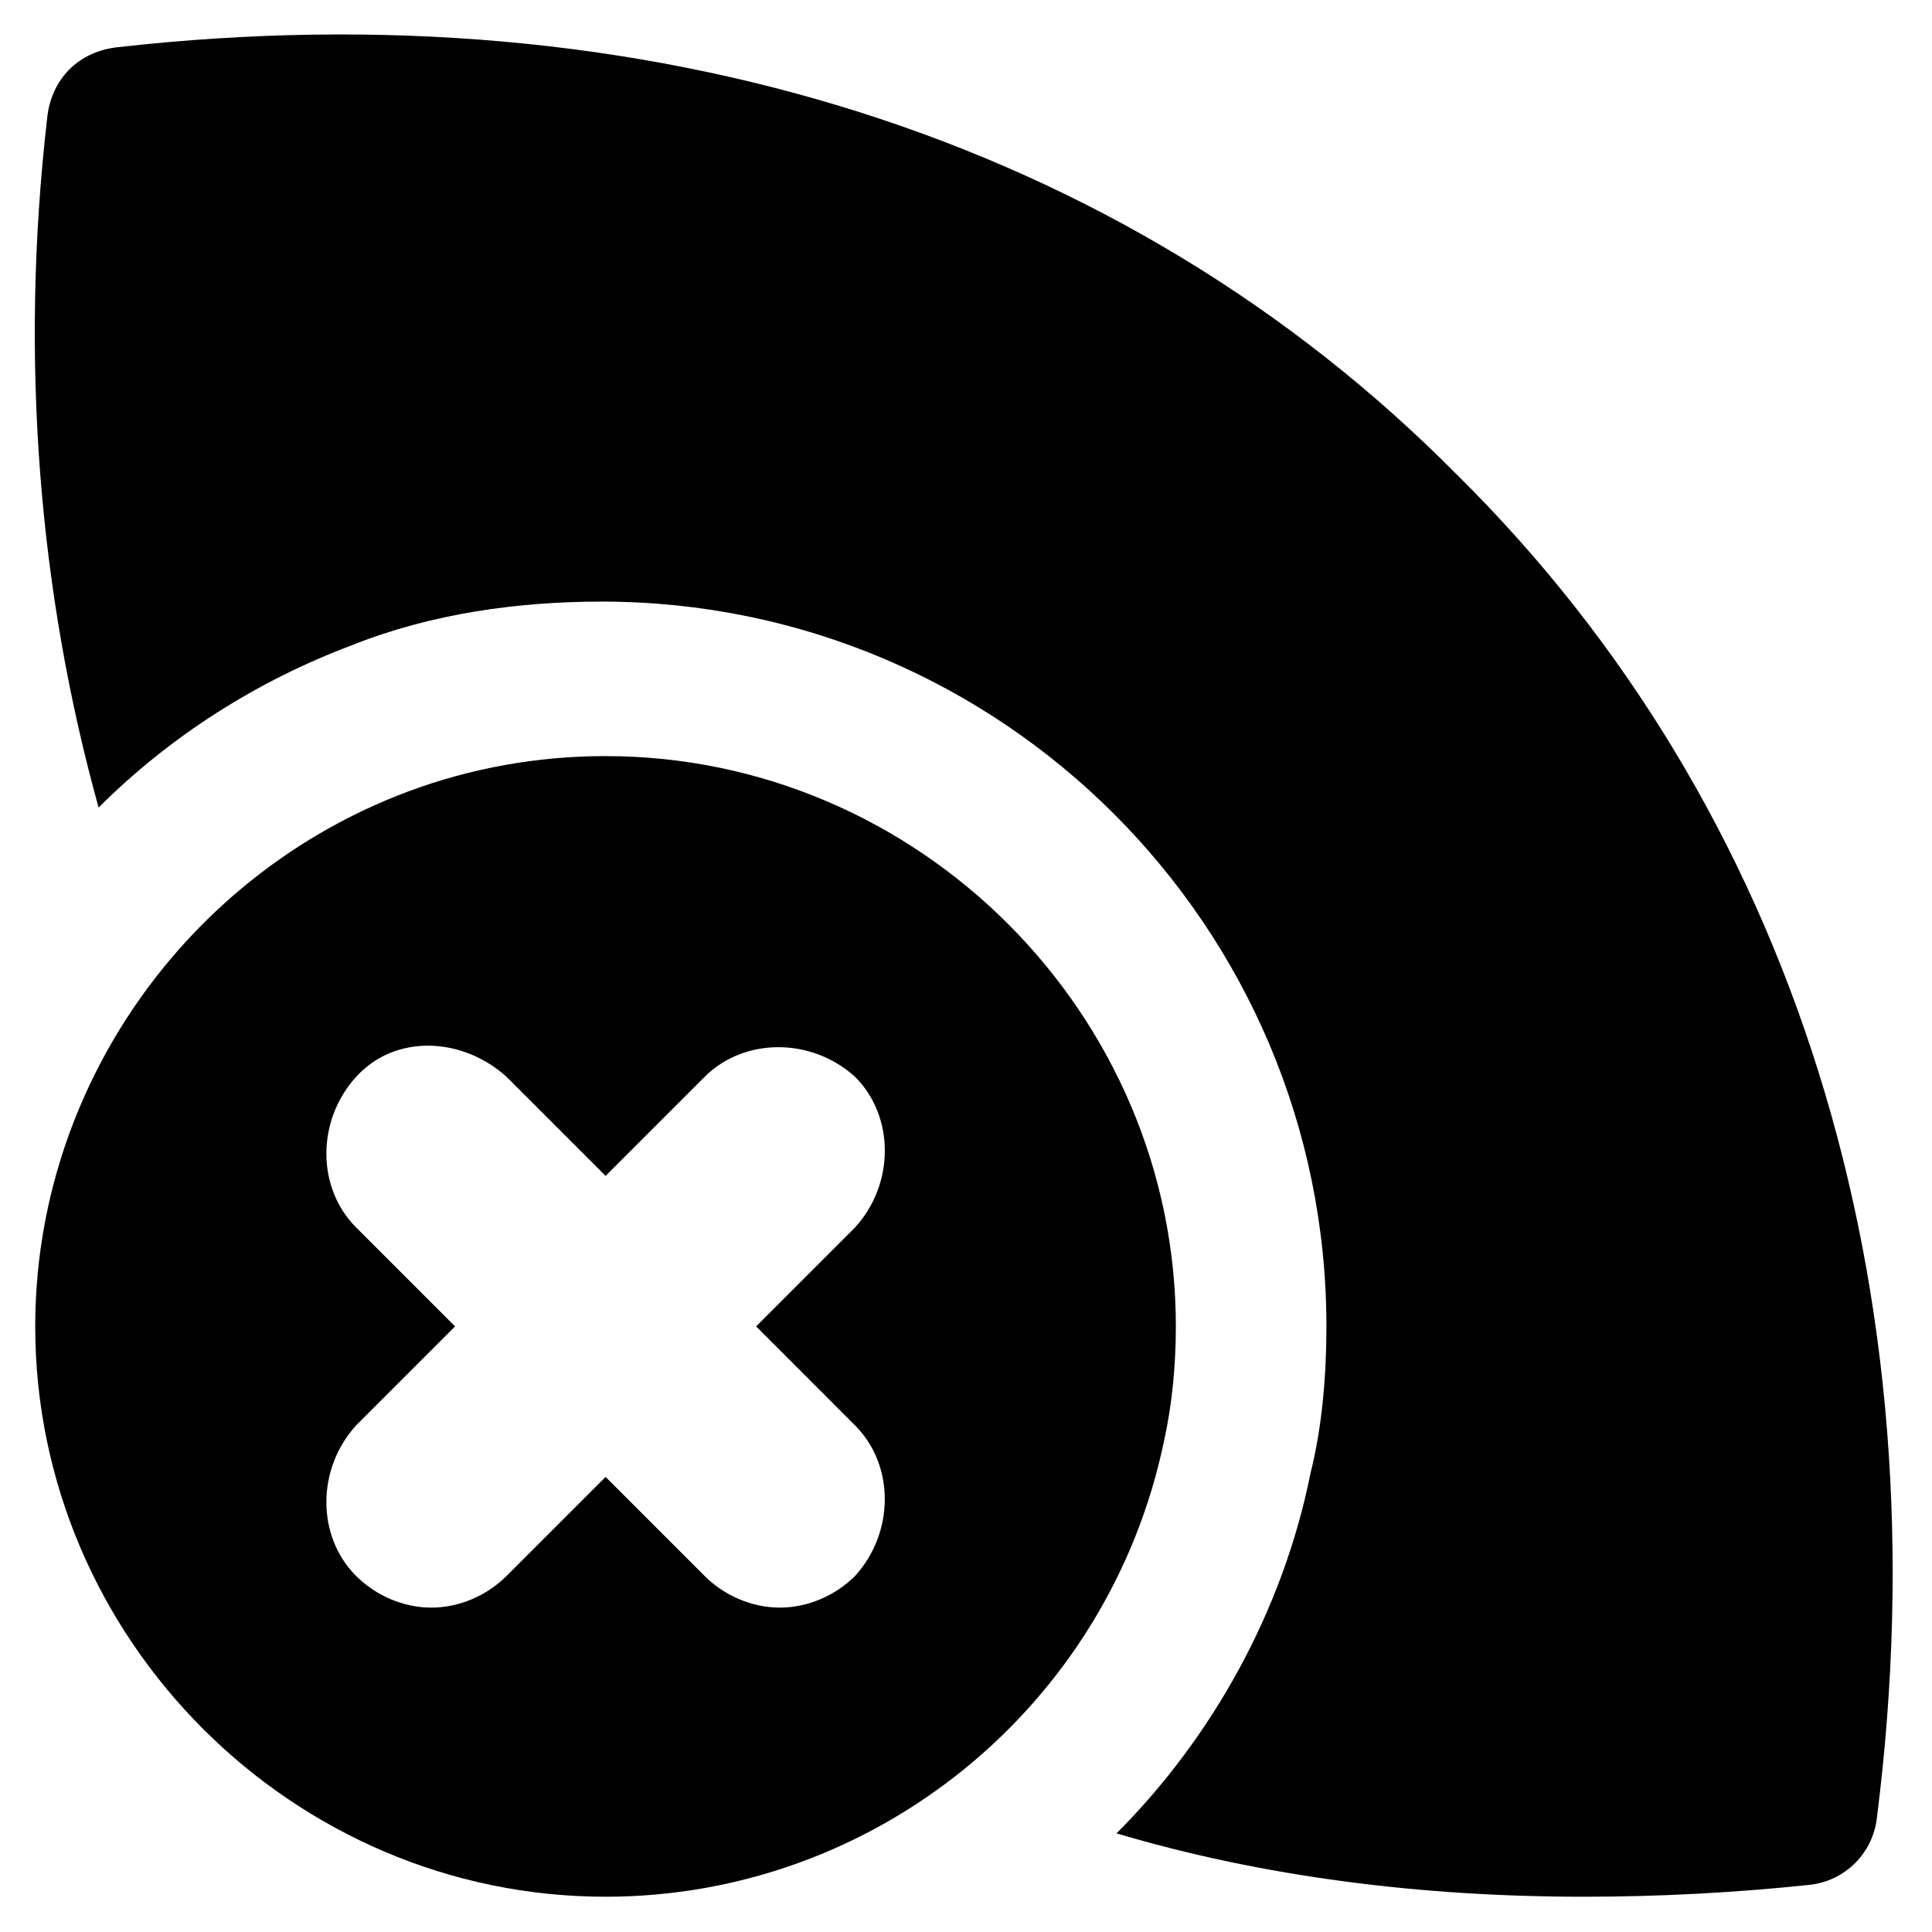
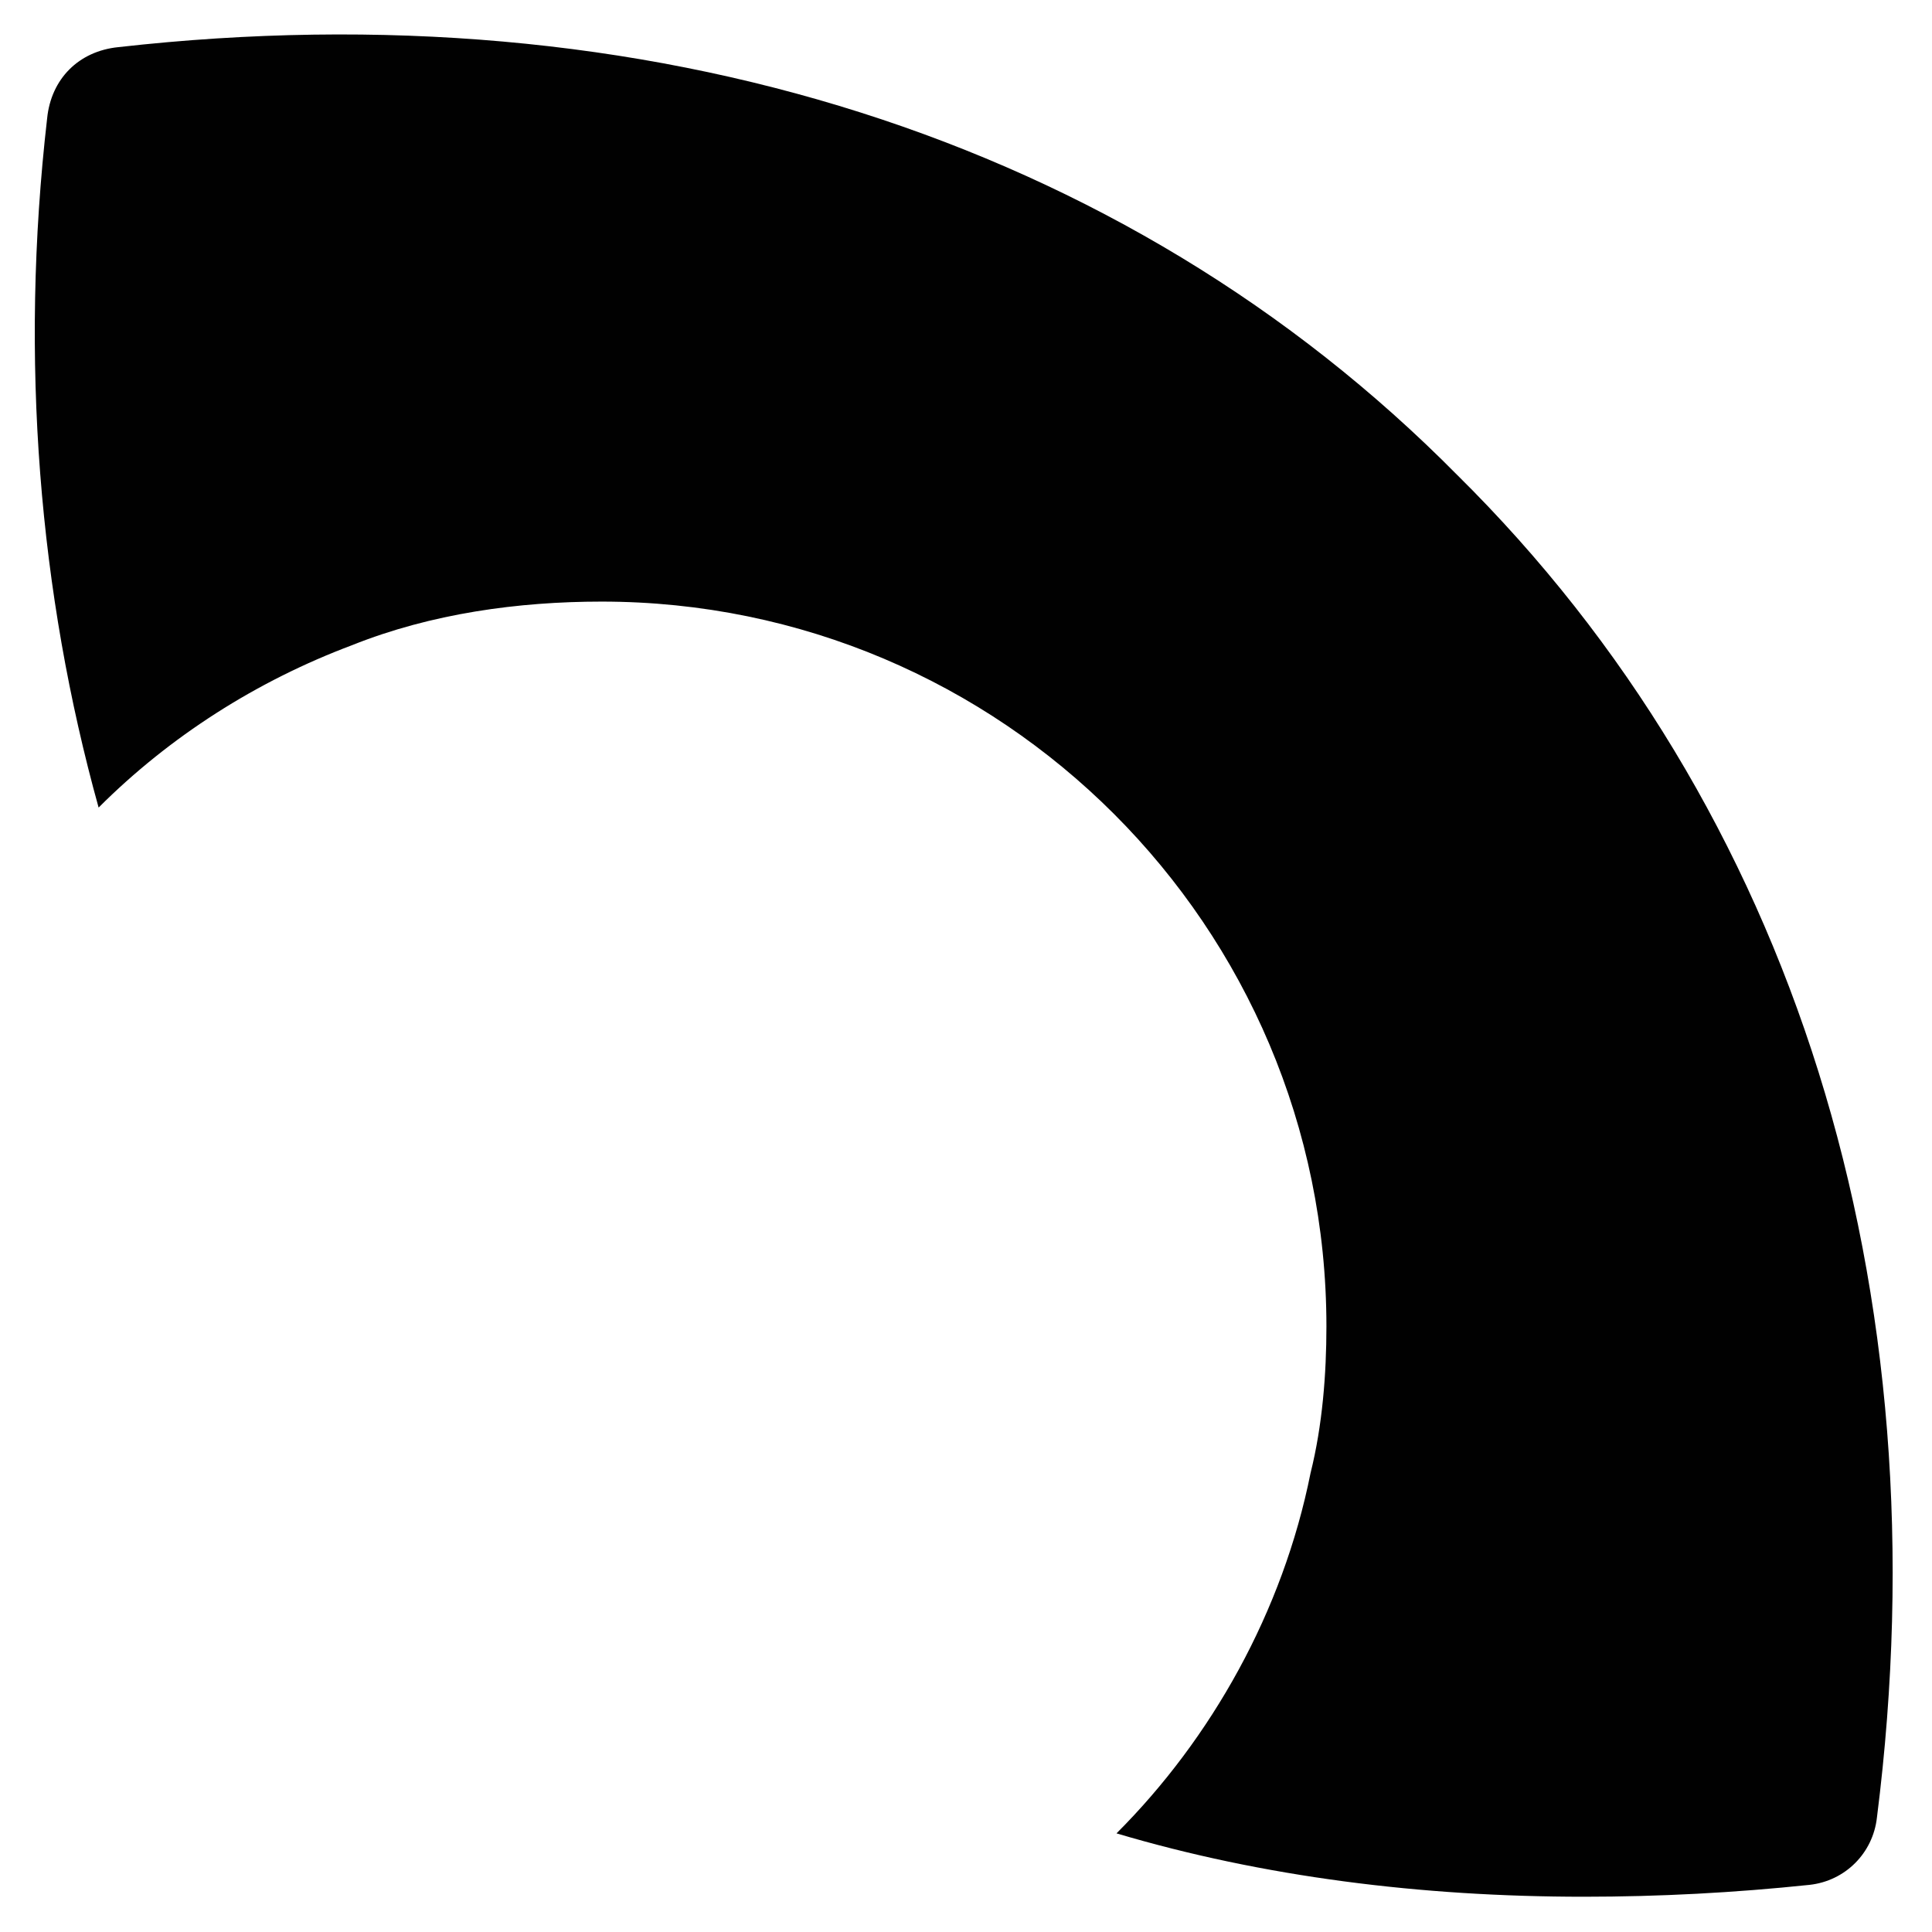
<svg xmlns="http://www.w3.org/2000/svg" width="800px" height="800px" version="1.1" viewBox="144 144 512 512">
  <g fill="#010101">
-     <path d="m304.48 344.37c-17.844 0-35.688 3.148-52.48 9.445-58.777 22.043-98.664 78.719-98.664 141.7 0 82.918 68.227 151.14 151.14 151.14 71.371 0 133.3-50.383 147.99-120.7 2.098-9.445 3.148-19.941 3.148-30.438 0.004-82.922-68.223-151.14-151.14-151.14zm66.125 177.38c10.496 10.496 10.496 28.34 0 39.887-5.246 5.246-12.594 8.398-19.941 8.398-7.348 0-14.695-3.148-19.941-8.398l-26.238-26.238-26.238 26.238c-5.246 5.246-12.594 8.398-19.941 8.398s-14.695-3.148-19.941-8.398c-10.496-10.496-10.496-28.34 0-39.887l26.238-26.238-26.238-26.238c-10.496-10.496-10.496-28.34 0-39.887 10.496-11.547 28.34-10.496 39.887 0l26.238 26.238 26.238-26.238c10.496-10.496 28.34-10.496 39.887 0 10.496 10.496 10.496 28.34 0 39.887l-26.238 26.238z" />
    <path d="m530.15 269.85c-88.164-89.215-215.17-129.1-354.77-113.36-10.496 1.047-17.844 8.395-18.891 18.891-7.348 64.027-2.102 125.95 13.645 182.63 18.895-18.895 41.984-33.586 67.176-43.035 20.992-8.398 44.082-11.547 66.125-11.547 106.01 0 192.08 86.066 192.08 192.08 0 12.594-1.051 26.238-4.199 38.836-7.348 36.734-26.238 70.324-51.43 95.516 38.836 11.547 80.82 16.793 123.85 16.793 19.941 0 39.887-1.051 59.828-3.148 9.445-1.051 16.793-8.398 17.844-17.844 17.84-140.65-22.043-267.65-111.26-355.82z" />
  </g>
</svg>